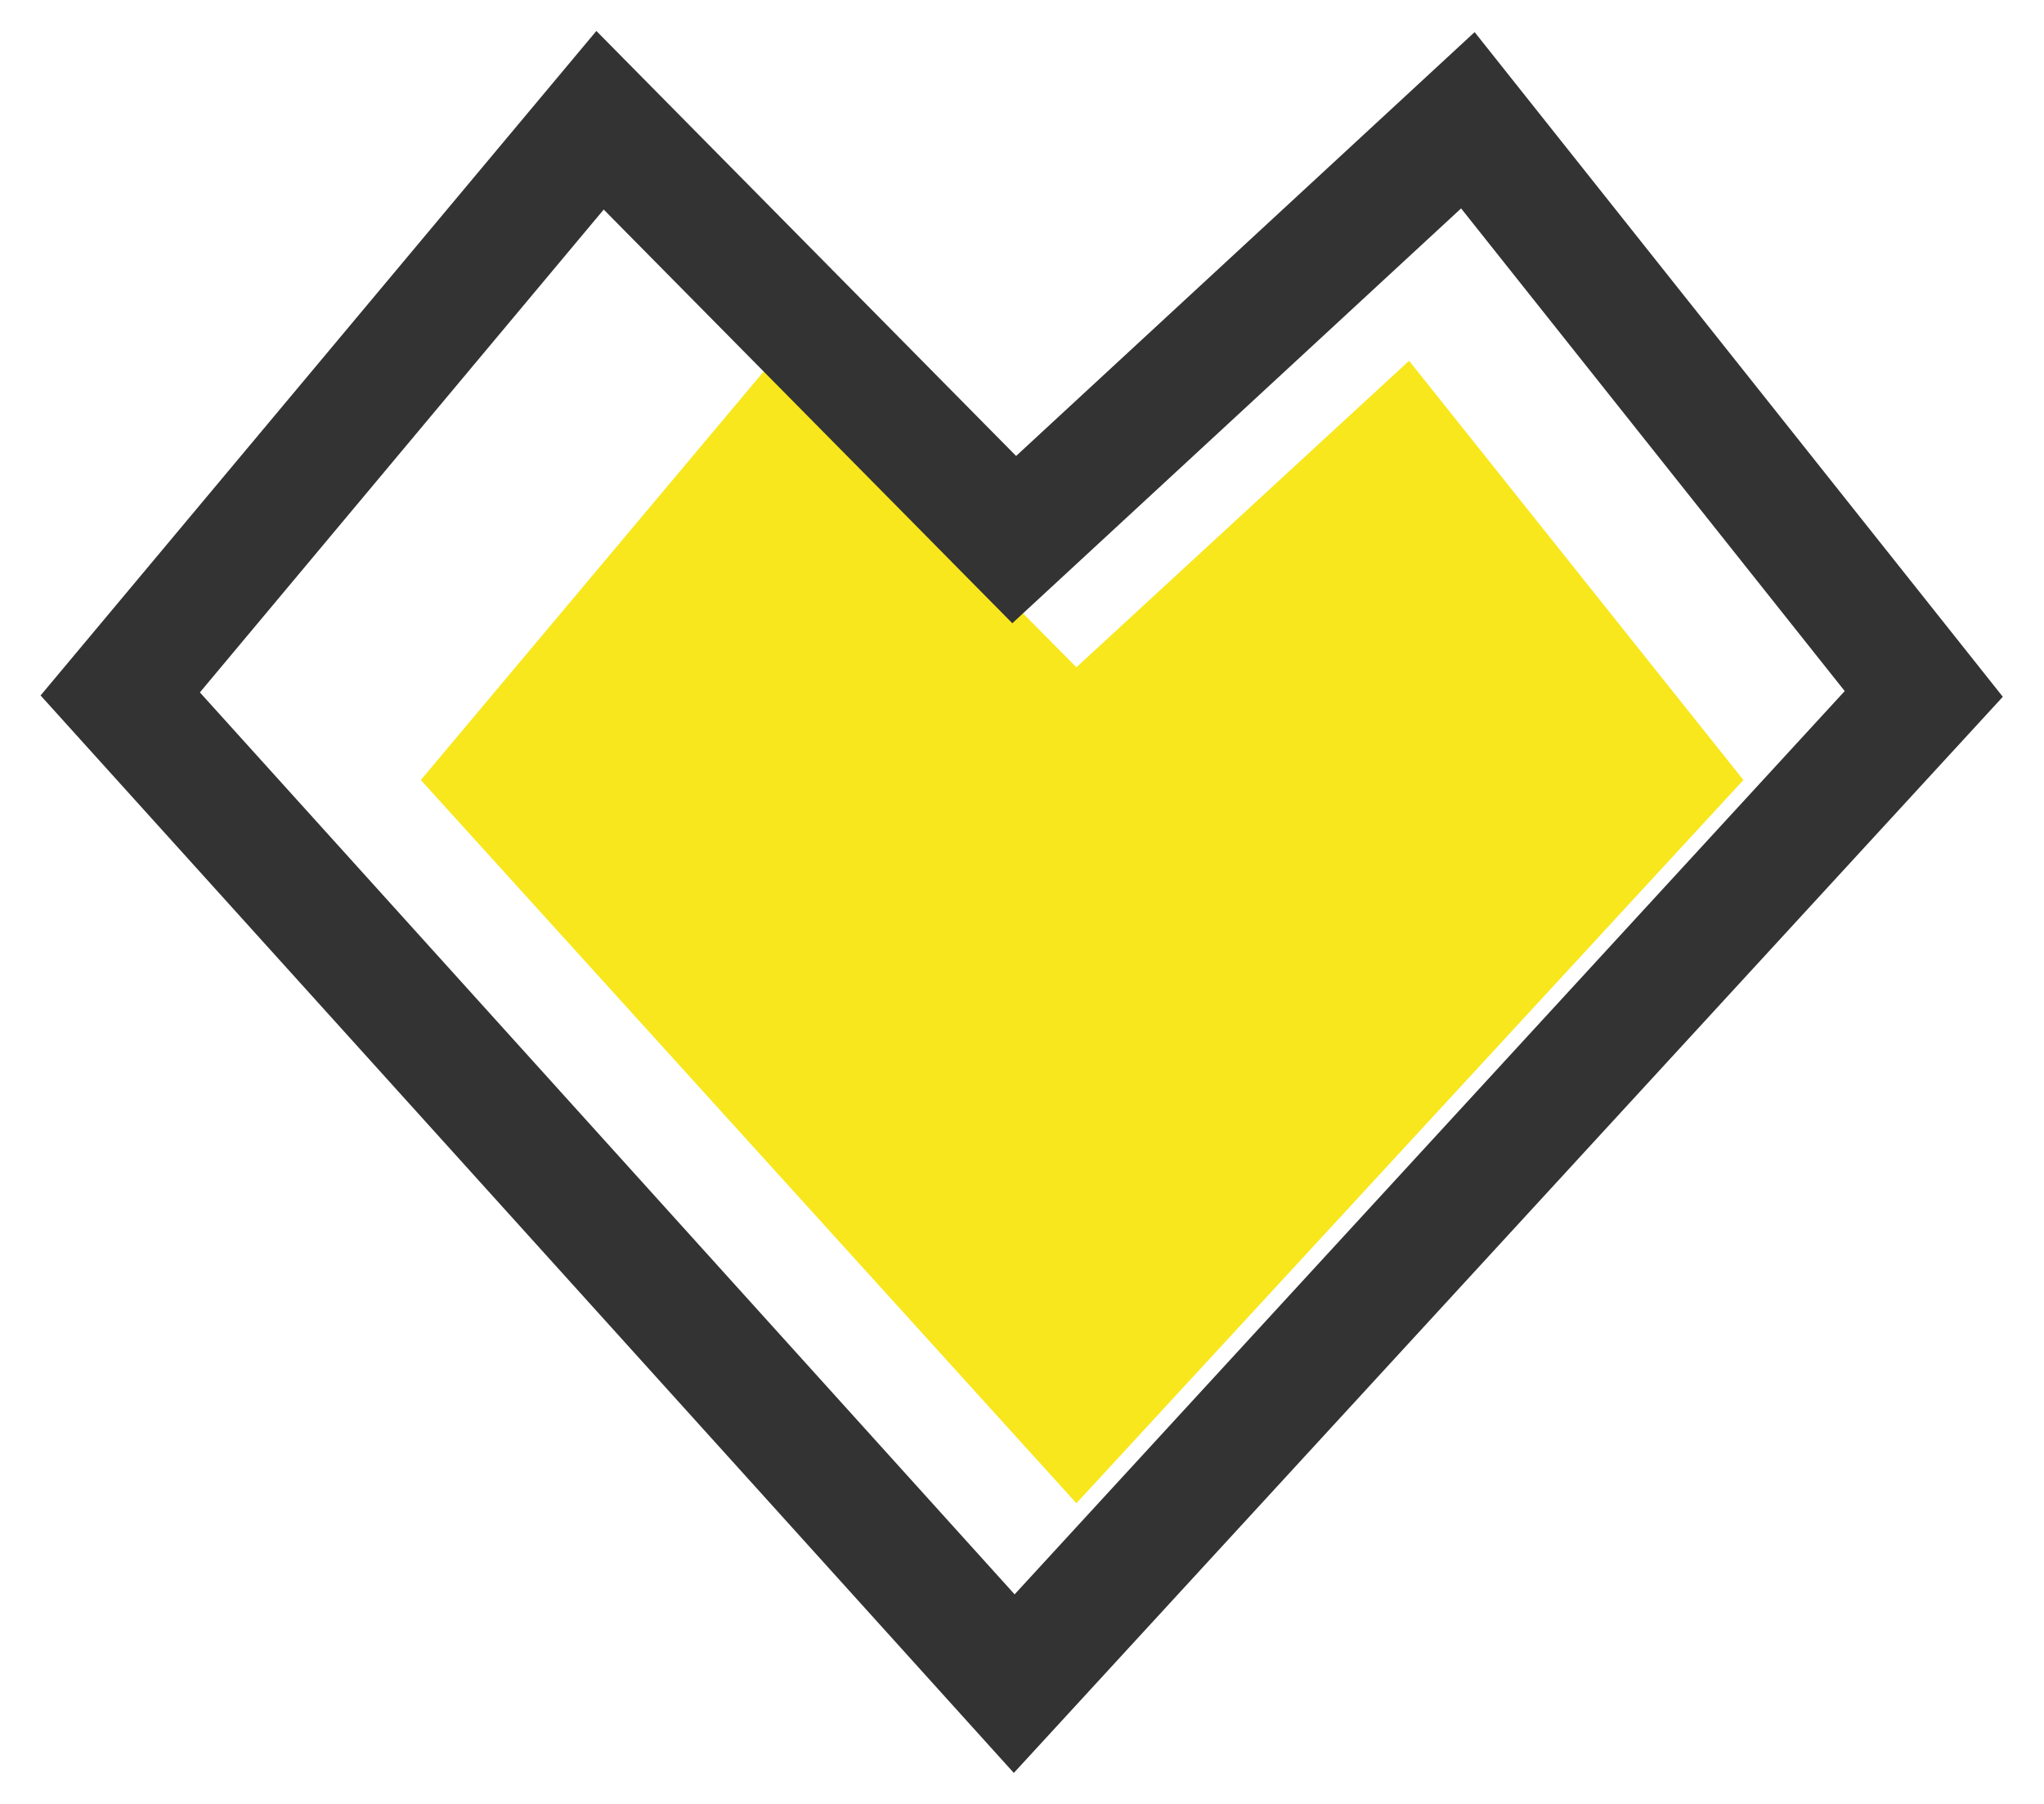
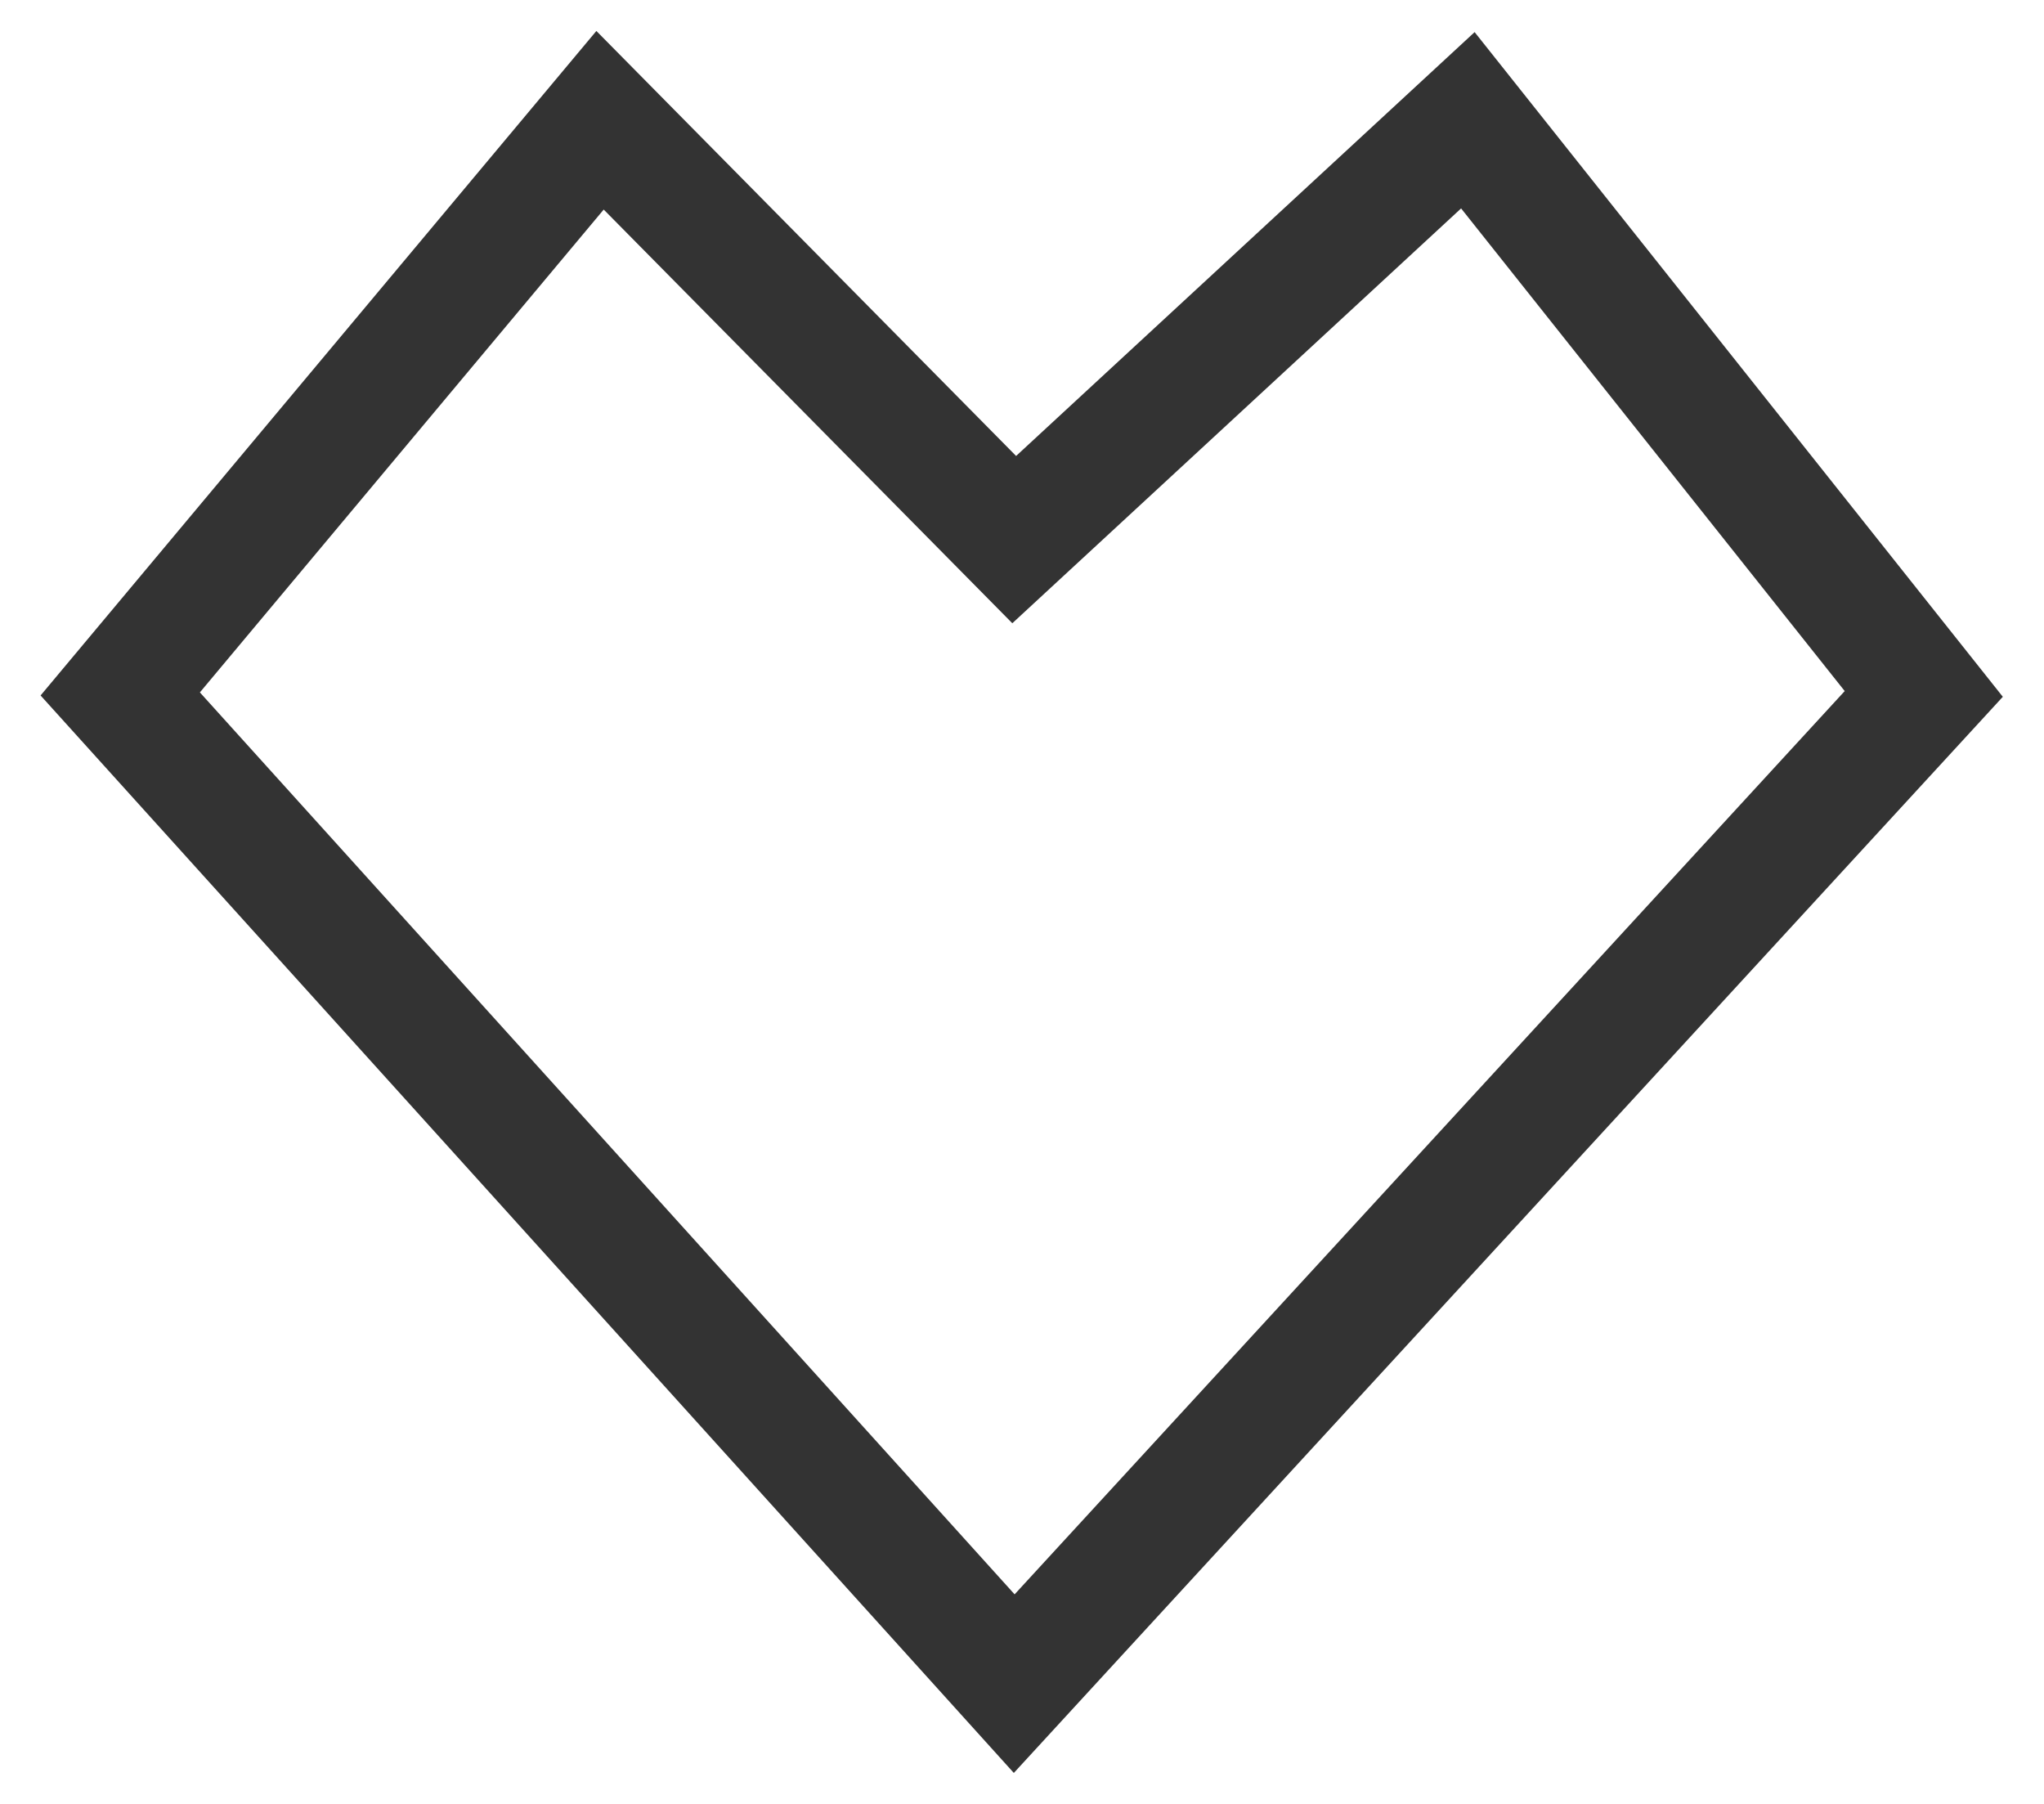
<svg xmlns="http://www.w3.org/2000/svg" width="34px" height="30px" viewBox="0 0 34 30" version="1.1">
  <title>icon_i_like_pre</title>
  <desc>Created with Sketch.</desc>
  <defs />
  <g id="icon_i_like_pre" stroke="none" stroke-width="1" fill="none" fill-rule="evenodd">
    <g id="Group-20" transform="translate(2, 2)">
-       <polygon id="Path-31-Copy" fill="#F8E71C" points="15.905 9.097 10.853 4 5 10.972 15.905 23 27 10.972 21.439 4" />
      <path d="M14.902,5.583 L22.529,-1.466 L31.315,9.588 L14.864,27.485 L-1.325,9.566 L7.92,-1.485 L14.902,5.583 Z M22.304,1.466 L14.839,8.365 L8.042,1.485 L1.325,9.515 L14.877,24.515 L28.685,9.493 L22.304,1.466 Z" id="Path-31" fill="#333333" fill-rule="nonzero" />
    </g>
  </g>
</svg>